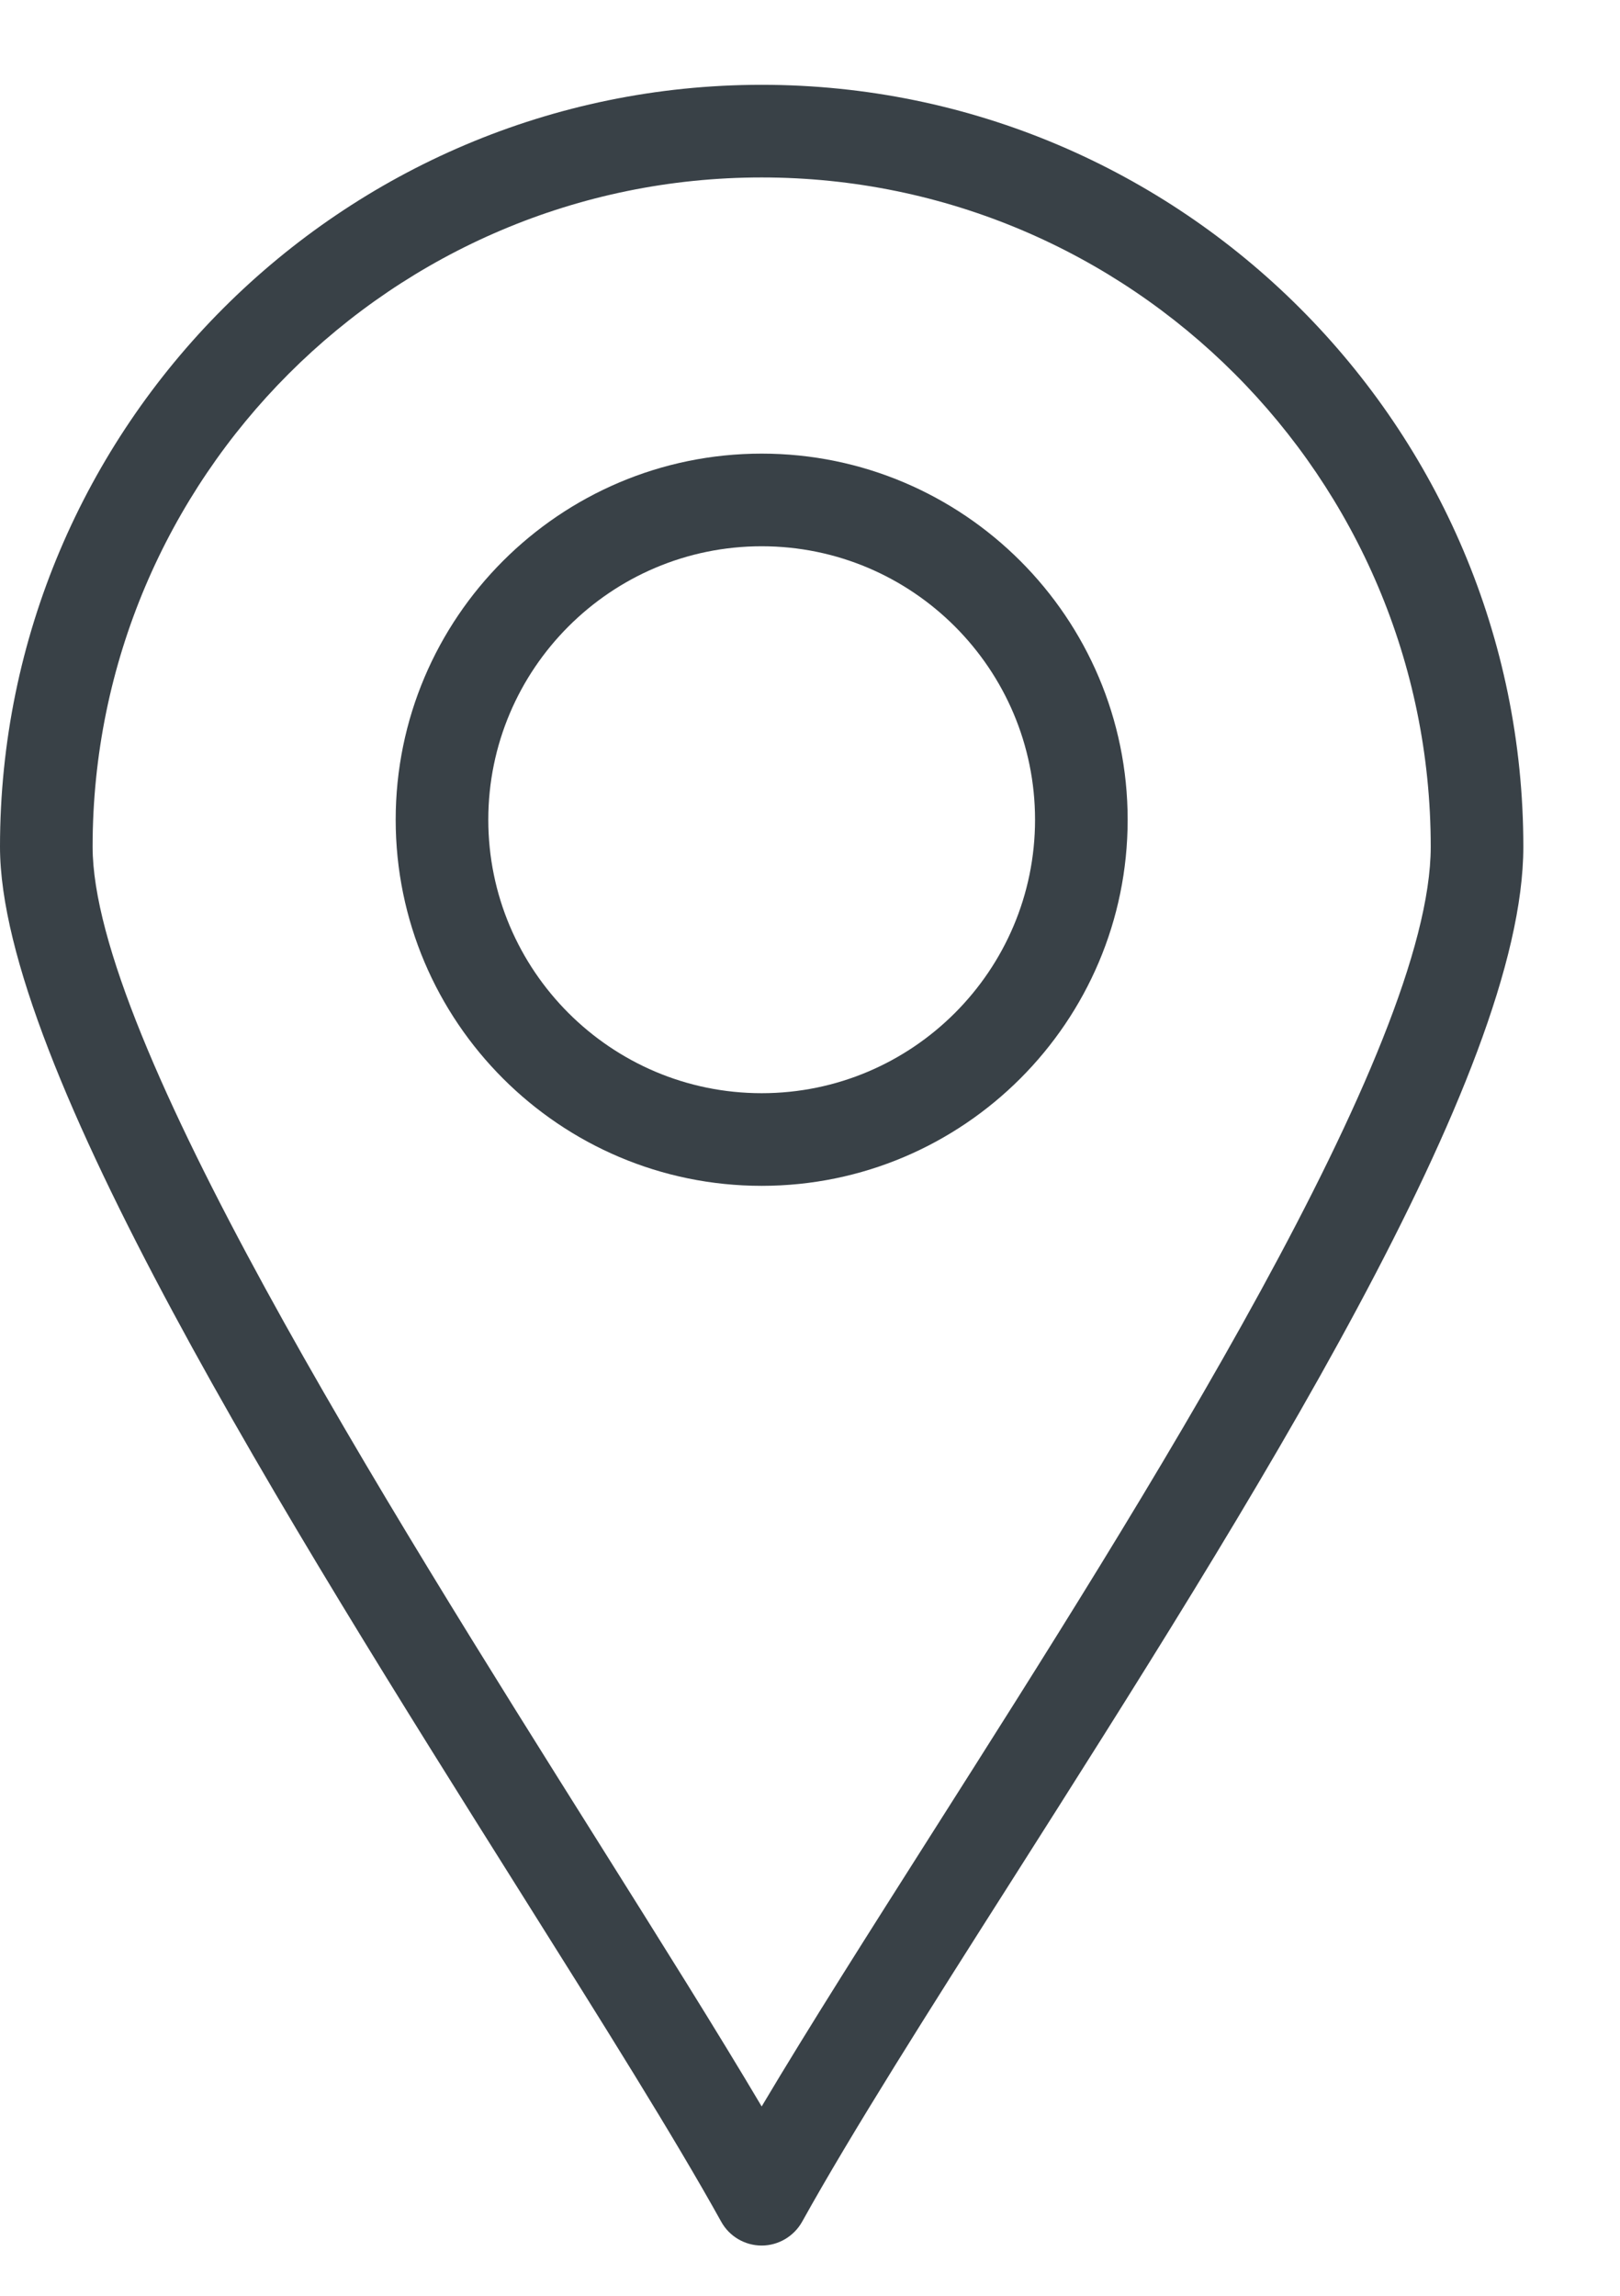
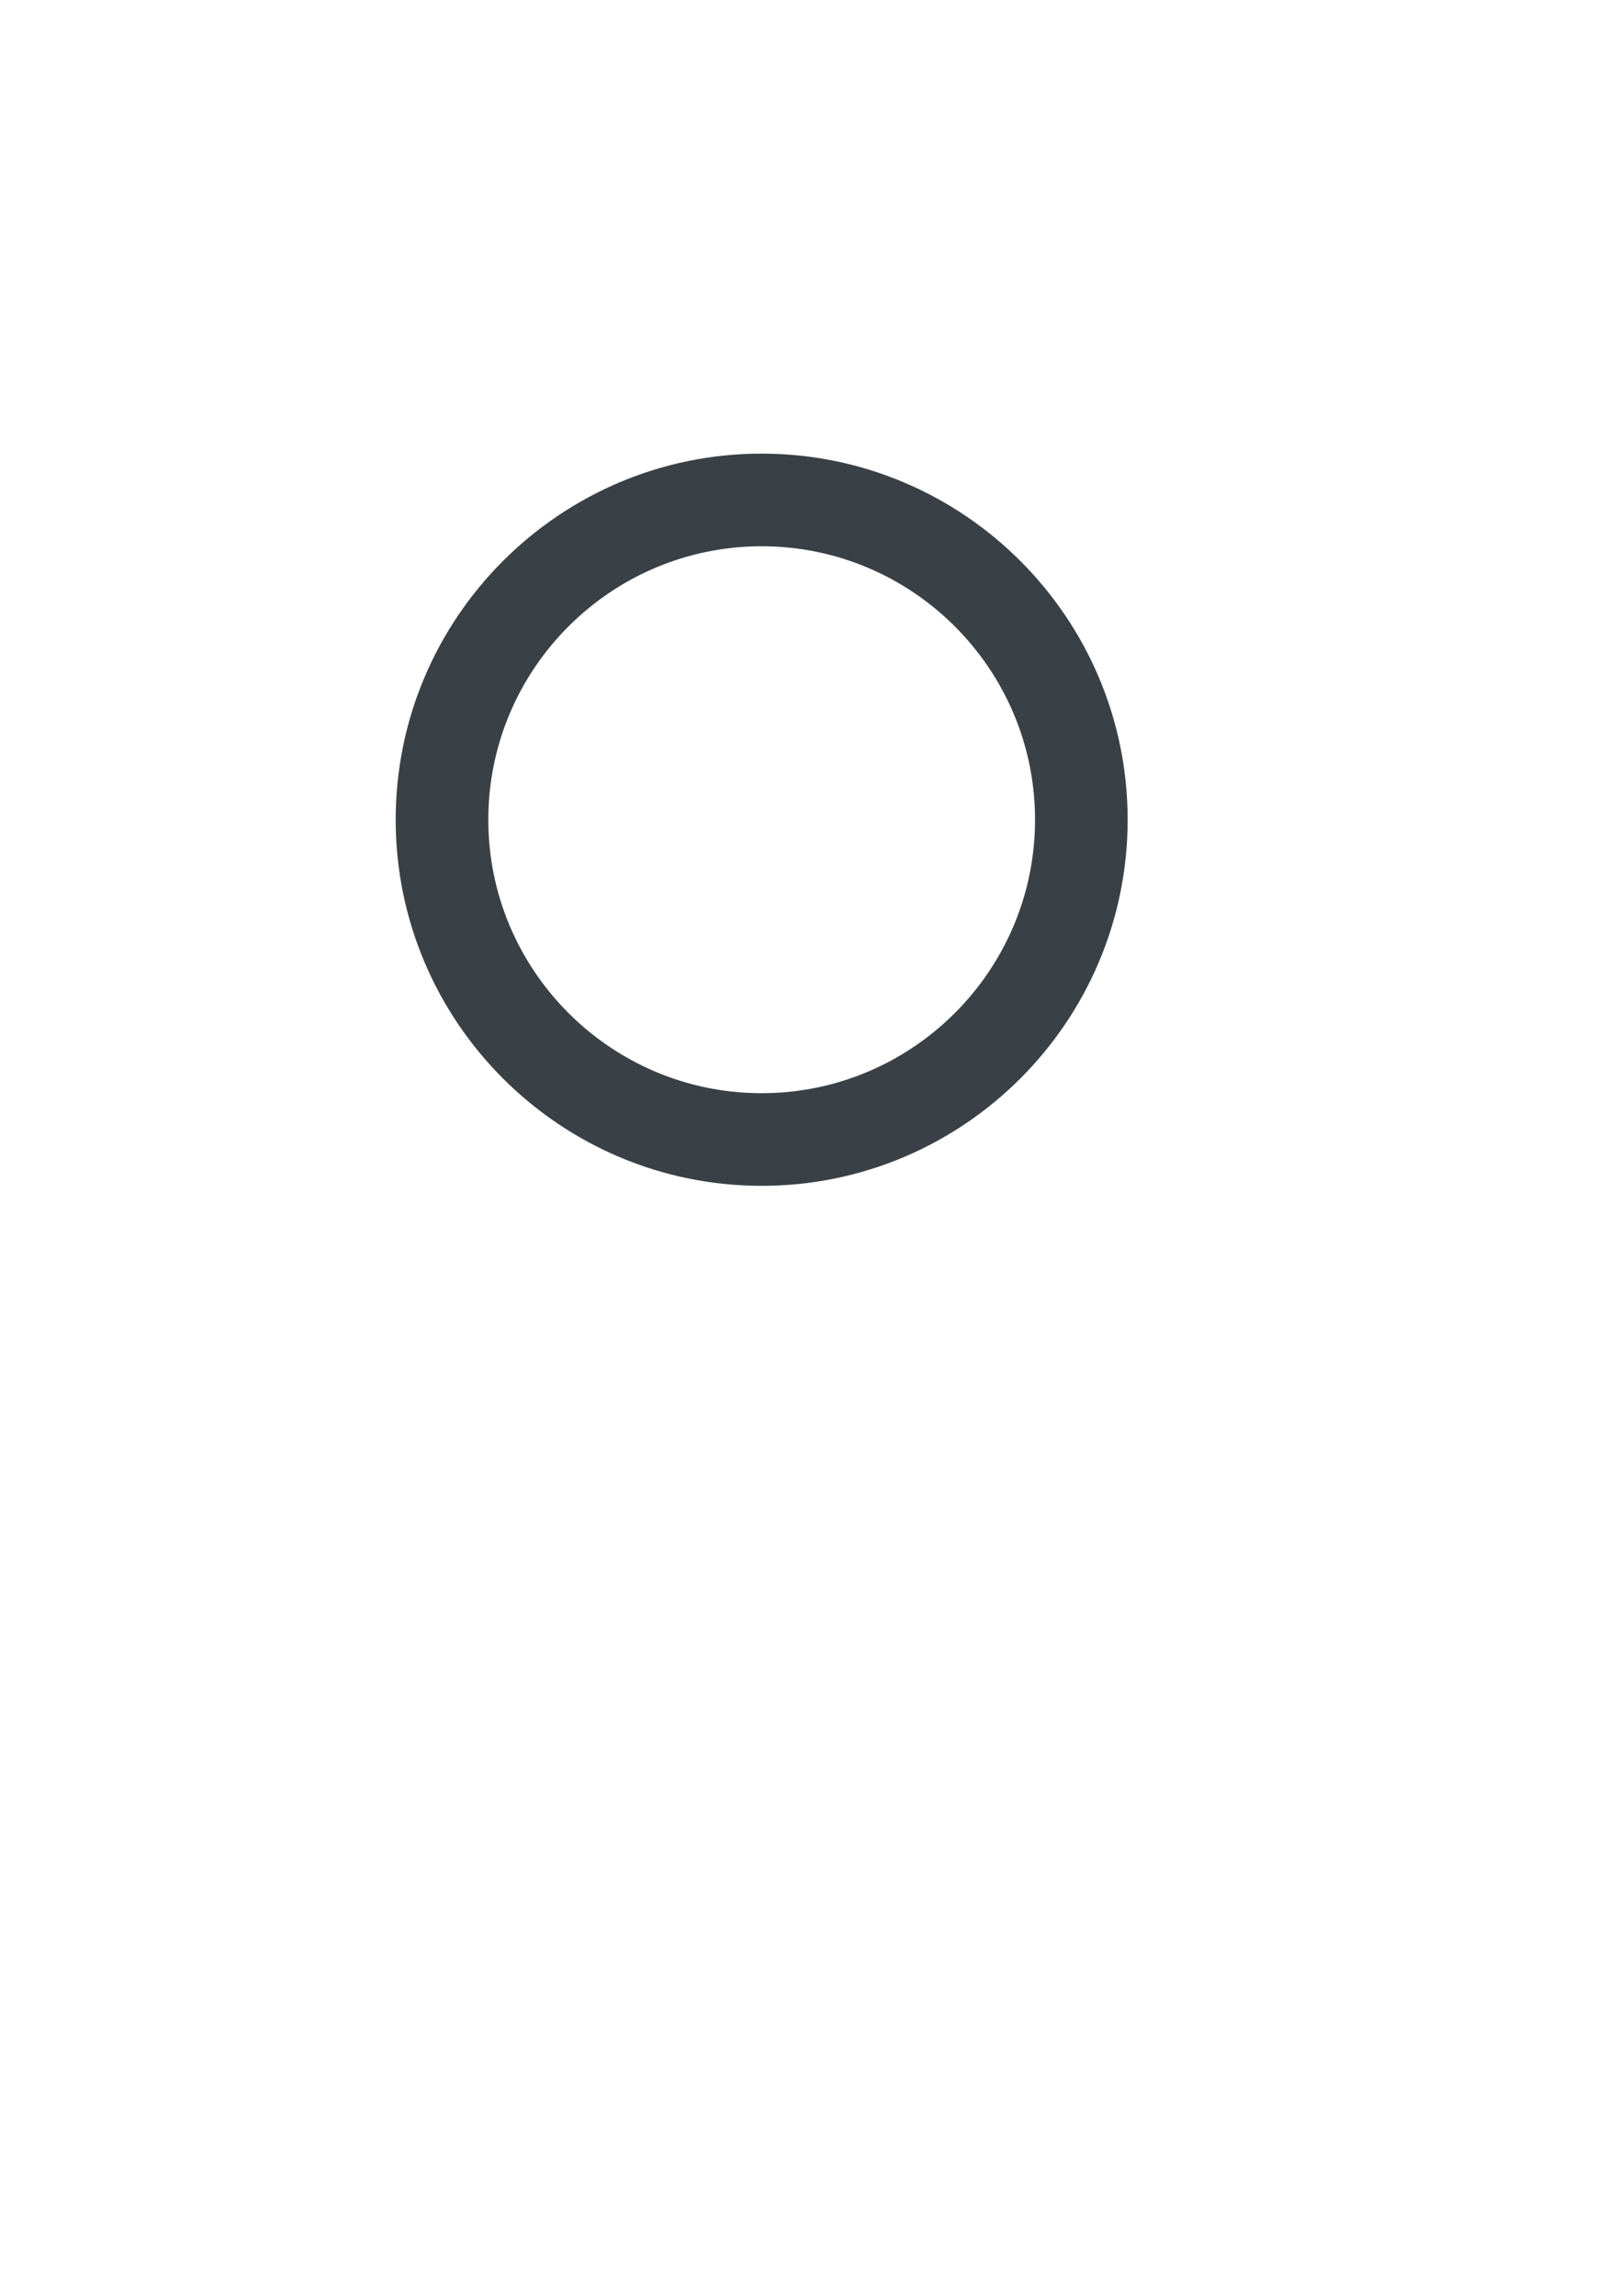
<svg xmlns="http://www.w3.org/2000/svg" width="12" height="17" viewBox="0 0 12 17" fill="none">
-   <path d="M5.642 16.628H5.642C5.517 16.628 5.402 16.56 5.342 16.451C4.996 15.827 4.464 14.98 3.847 13.999C2.133 11.273 0 7.879 0 6.27C0 3.159 2.531 0.628 5.642 0.628C8.753 0.628 11.284 3.159 11.284 6.27C11.284 7.963 9.272 11.128 7.497 13.921C6.886 14.881 6.31 15.788 5.942 16.451C5.881 16.56 5.766 16.628 5.642 16.628ZM5.642 1.314C2.909 1.314 0.686 3.537 0.686 6.27C0.686 7.682 2.849 11.122 4.428 13.634C4.894 14.376 5.312 15.041 5.642 15.598C5.997 15.001 6.448 14.293 6.918 13.553C8.471 11.109 10.598 7.763 10.598 6.27C10.598 3.537 8.375 1.314 5.642 1.314Z" fill="#394147" />
  <path d="M5.642 8.781C4.147 8.781 2.931 7.565 2.931 6.07C2.931 4.575 4.147 3.359 5.642 3.359C7.137 3.359 8.353 4.575 8.353 6.07C8.353 7.565 7.137 8.781 5.642 8.781ZM5.642 4.045C4.525 4.045 3.617 4.954 3.617 6.07C3.617 7.186 4.525 8.095 5.642 8.095C6.759 8.095 7.667 7.186 7.667 6.07C7.667 4.954 6.759 4.045 5.642 4.045Z" fill="#394147" />
</svg>